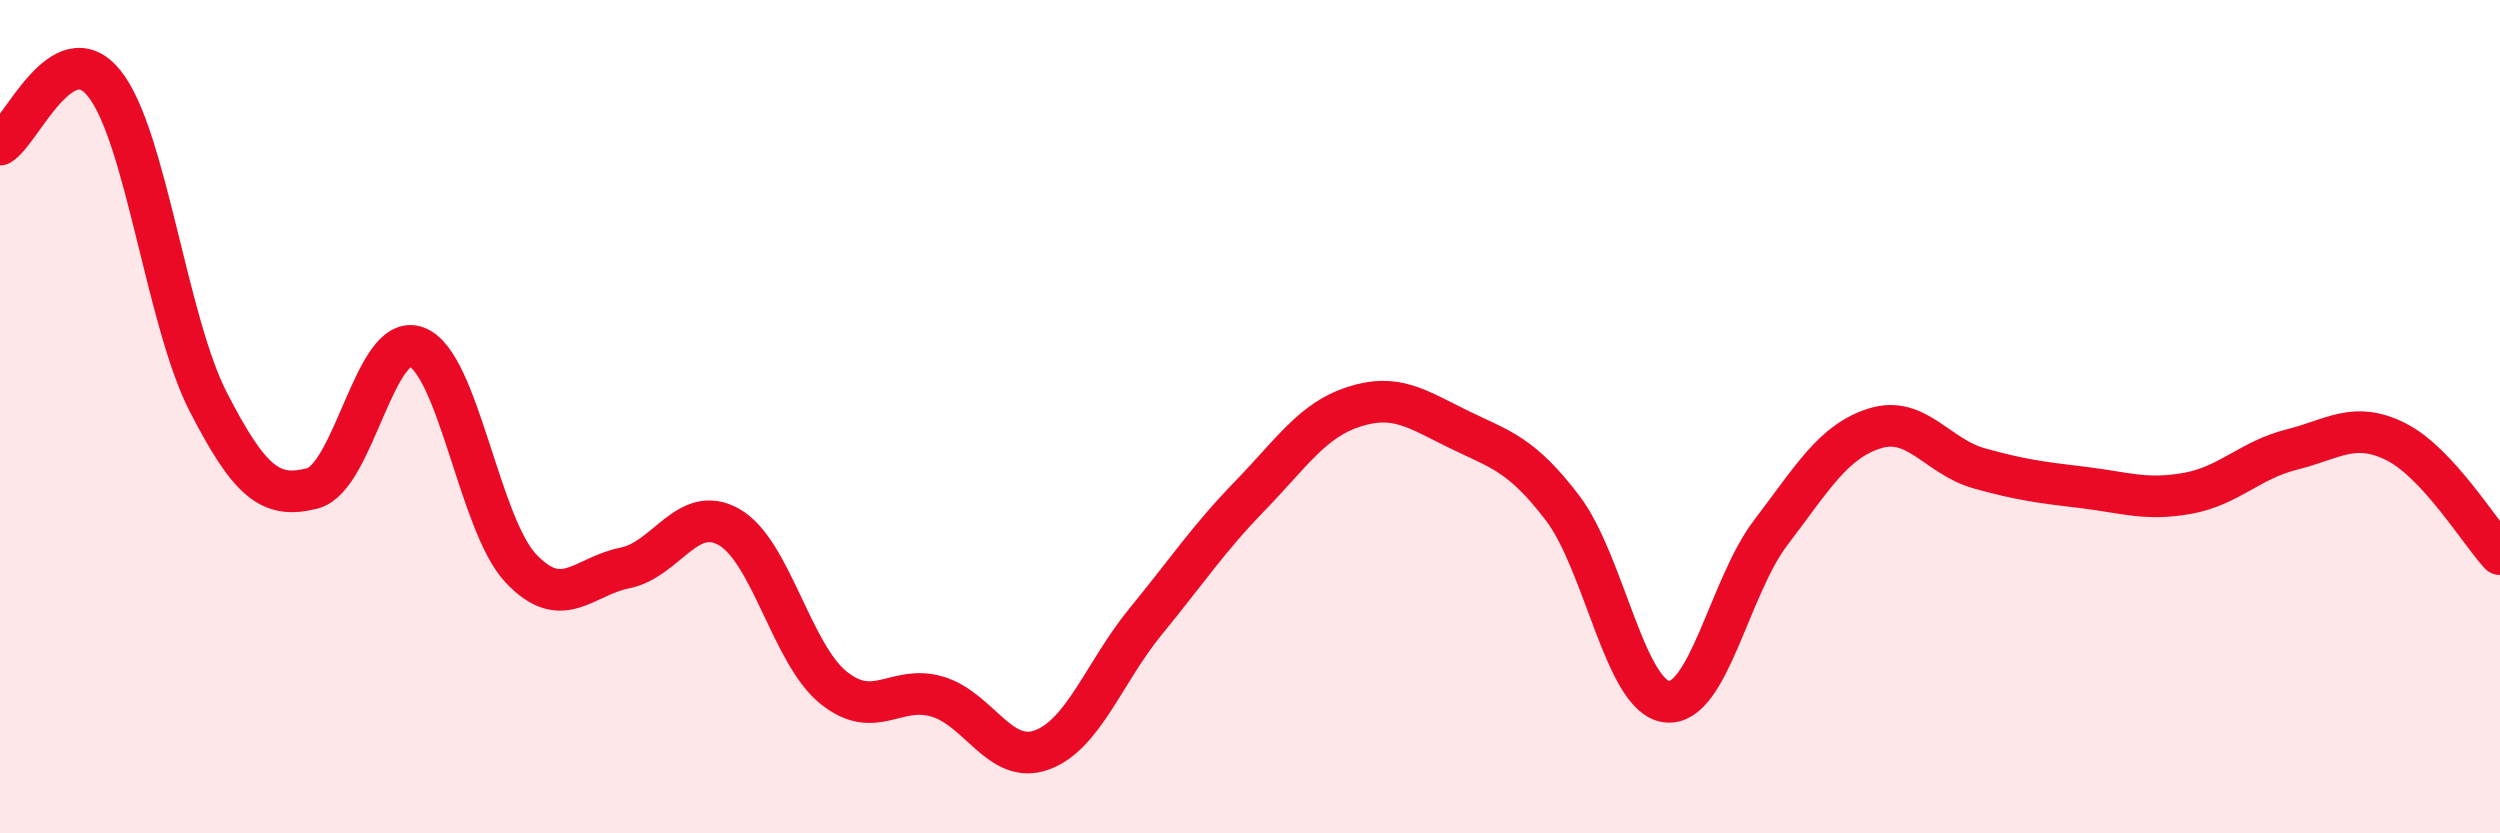
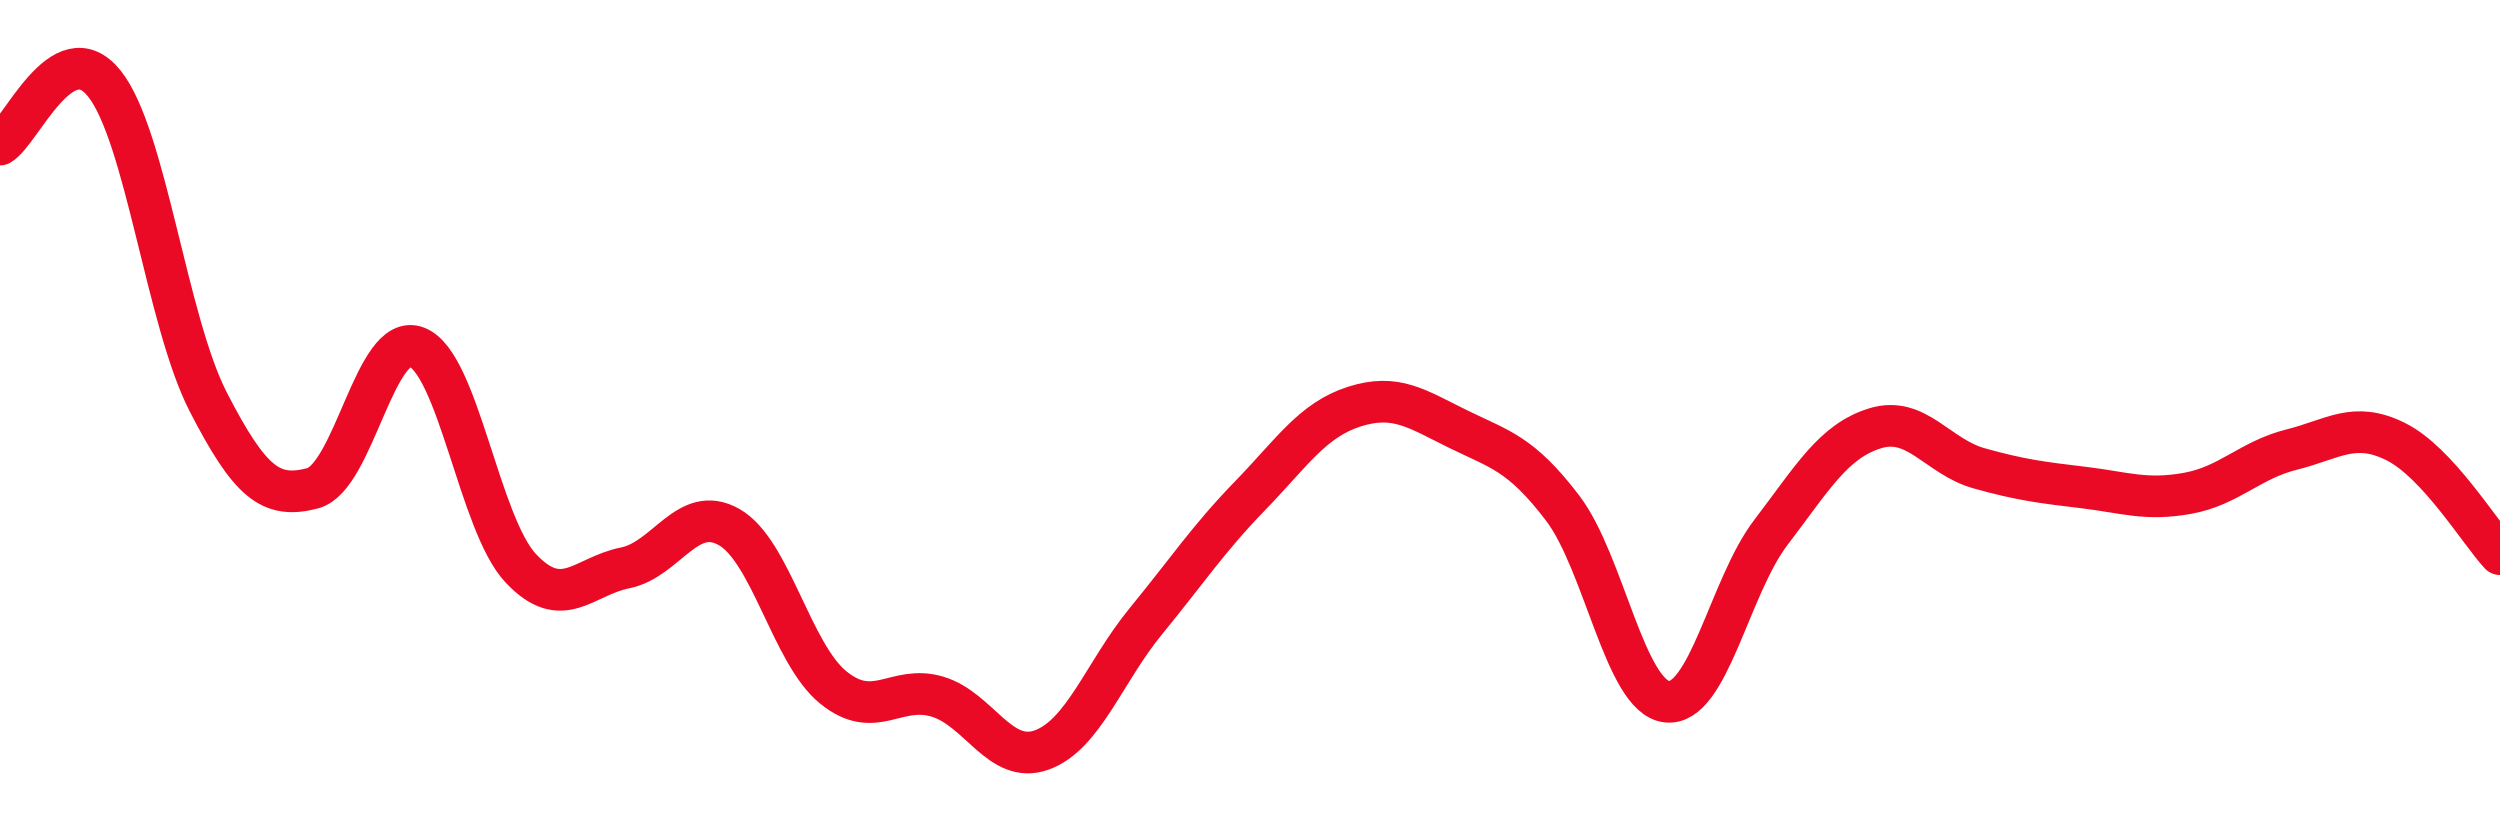
<svg xmlns="http://www.w3.org/2000/svg" width="60" height="20" viewBox="0 0 60 20">
-   <path d="M 0,3.47 C 0.5,3.18 1.5,0.76 2.5,2 C 3.5,3.24 4,7.71 5,9.65 C 6,11.59 6.5,11.98 7.5,11.72 C 8.5,11.46 9,7.95 10,8.33 C 11,8.71 11.5,12.58 12.5,13.64 C 13.5,14.7 14,13.83 15,13.63 C 16,13.43 16.5,12.08 17.5,12.65 C 18.5,13.22 19,15.69 20,16.5 C 21,17.31 21.5,16.42 22.5,16.72 C 23.5,17.02 24,18.36 25,18 C 26,17.64 26.5,16.13 27.5,14.91 C 28.5,13.69 29,12.93 30,11.9 C 31,10.87 31.5,10.08 32.5,9.76 C 33.5,9.44 34,9.81 35,10.3 C 36,10.79 36.5,10.88 37.5,12.19 C 38.5,13.5 39,16.72 40,16.84 C 41,16.96 41.5,14.09 42.5,12.78 C 43.5,11.47 44,10.59 45,10.28 C 46,9.97 46.5,10.96 47.5,11.24 C 48.5,11.52 49,11.58 50,11.7 C 51,11.82 51.5,12.02 52.5,11.84 C 53.5,11.66 54,11.04 55,10.79 C 56,10.54 56.5,10.1 57.5,10.6 C 58.5,11.1 59.5,12.76 60,13.3L60 20L0 20Z" fill="#EB0A25" opacity="0.1" stroke-linecap="round" stroke-linejoin="round" />
  <path d="M 0,3.47 C 0.5,3.18 1.5,0.76 2.5,2 C 3.5,3.24 4,7.71 5,9.65 C 6,11.59 6.5,11.98 7.5,11.72 C 8.5,11.46 9,7.95 10,8.33 C 11,8.71 11.5,12.58 12.5,13.64 C 13.5,14.7 14,13.83 15,13.63 C 16,13.43 16.5,12.08 17.5,12.65 C 18.5,13.22 19,15.69 20,16.5 C 21,17.31 21.5,16.42 22.5,16.72 C 23.5,17.02 24,18.36 25,18 C 26,17.64 26.5,16.13 27.5,14.91 C 28.5,13.69 29,12.93 30,11.9 C 31,10.87 31.5,10.08 32.5,9.76 C 33.5,9.44 34,9.81 35,10.3 C 36,10.79 36.5,10.88 37.5,12.19 C 38.5,13.5 39,16.72 40,16.84 C 41,16.96 41.5,14.09 42.5,12.78 C 43.5,11.47 44,10.59 45,10.28 C 46,9.97 46.5,10.96 47.5,11.24 C 48.5,11.52 49,11.58 50,11.7 C 51,11.82 51.5,12.02 52.5,11.84 C 53.5,11.66 54,11.04 55,10.79 C 56,10.54 56.5,10.1 57.5,10.6 C 58.5,11.1 59.5,12.76 60,13.3" stroke="#EB0A25" stroke-width="1" fill="none" stroke-linecap="round" stroke-linejoin="round" />
</svg>